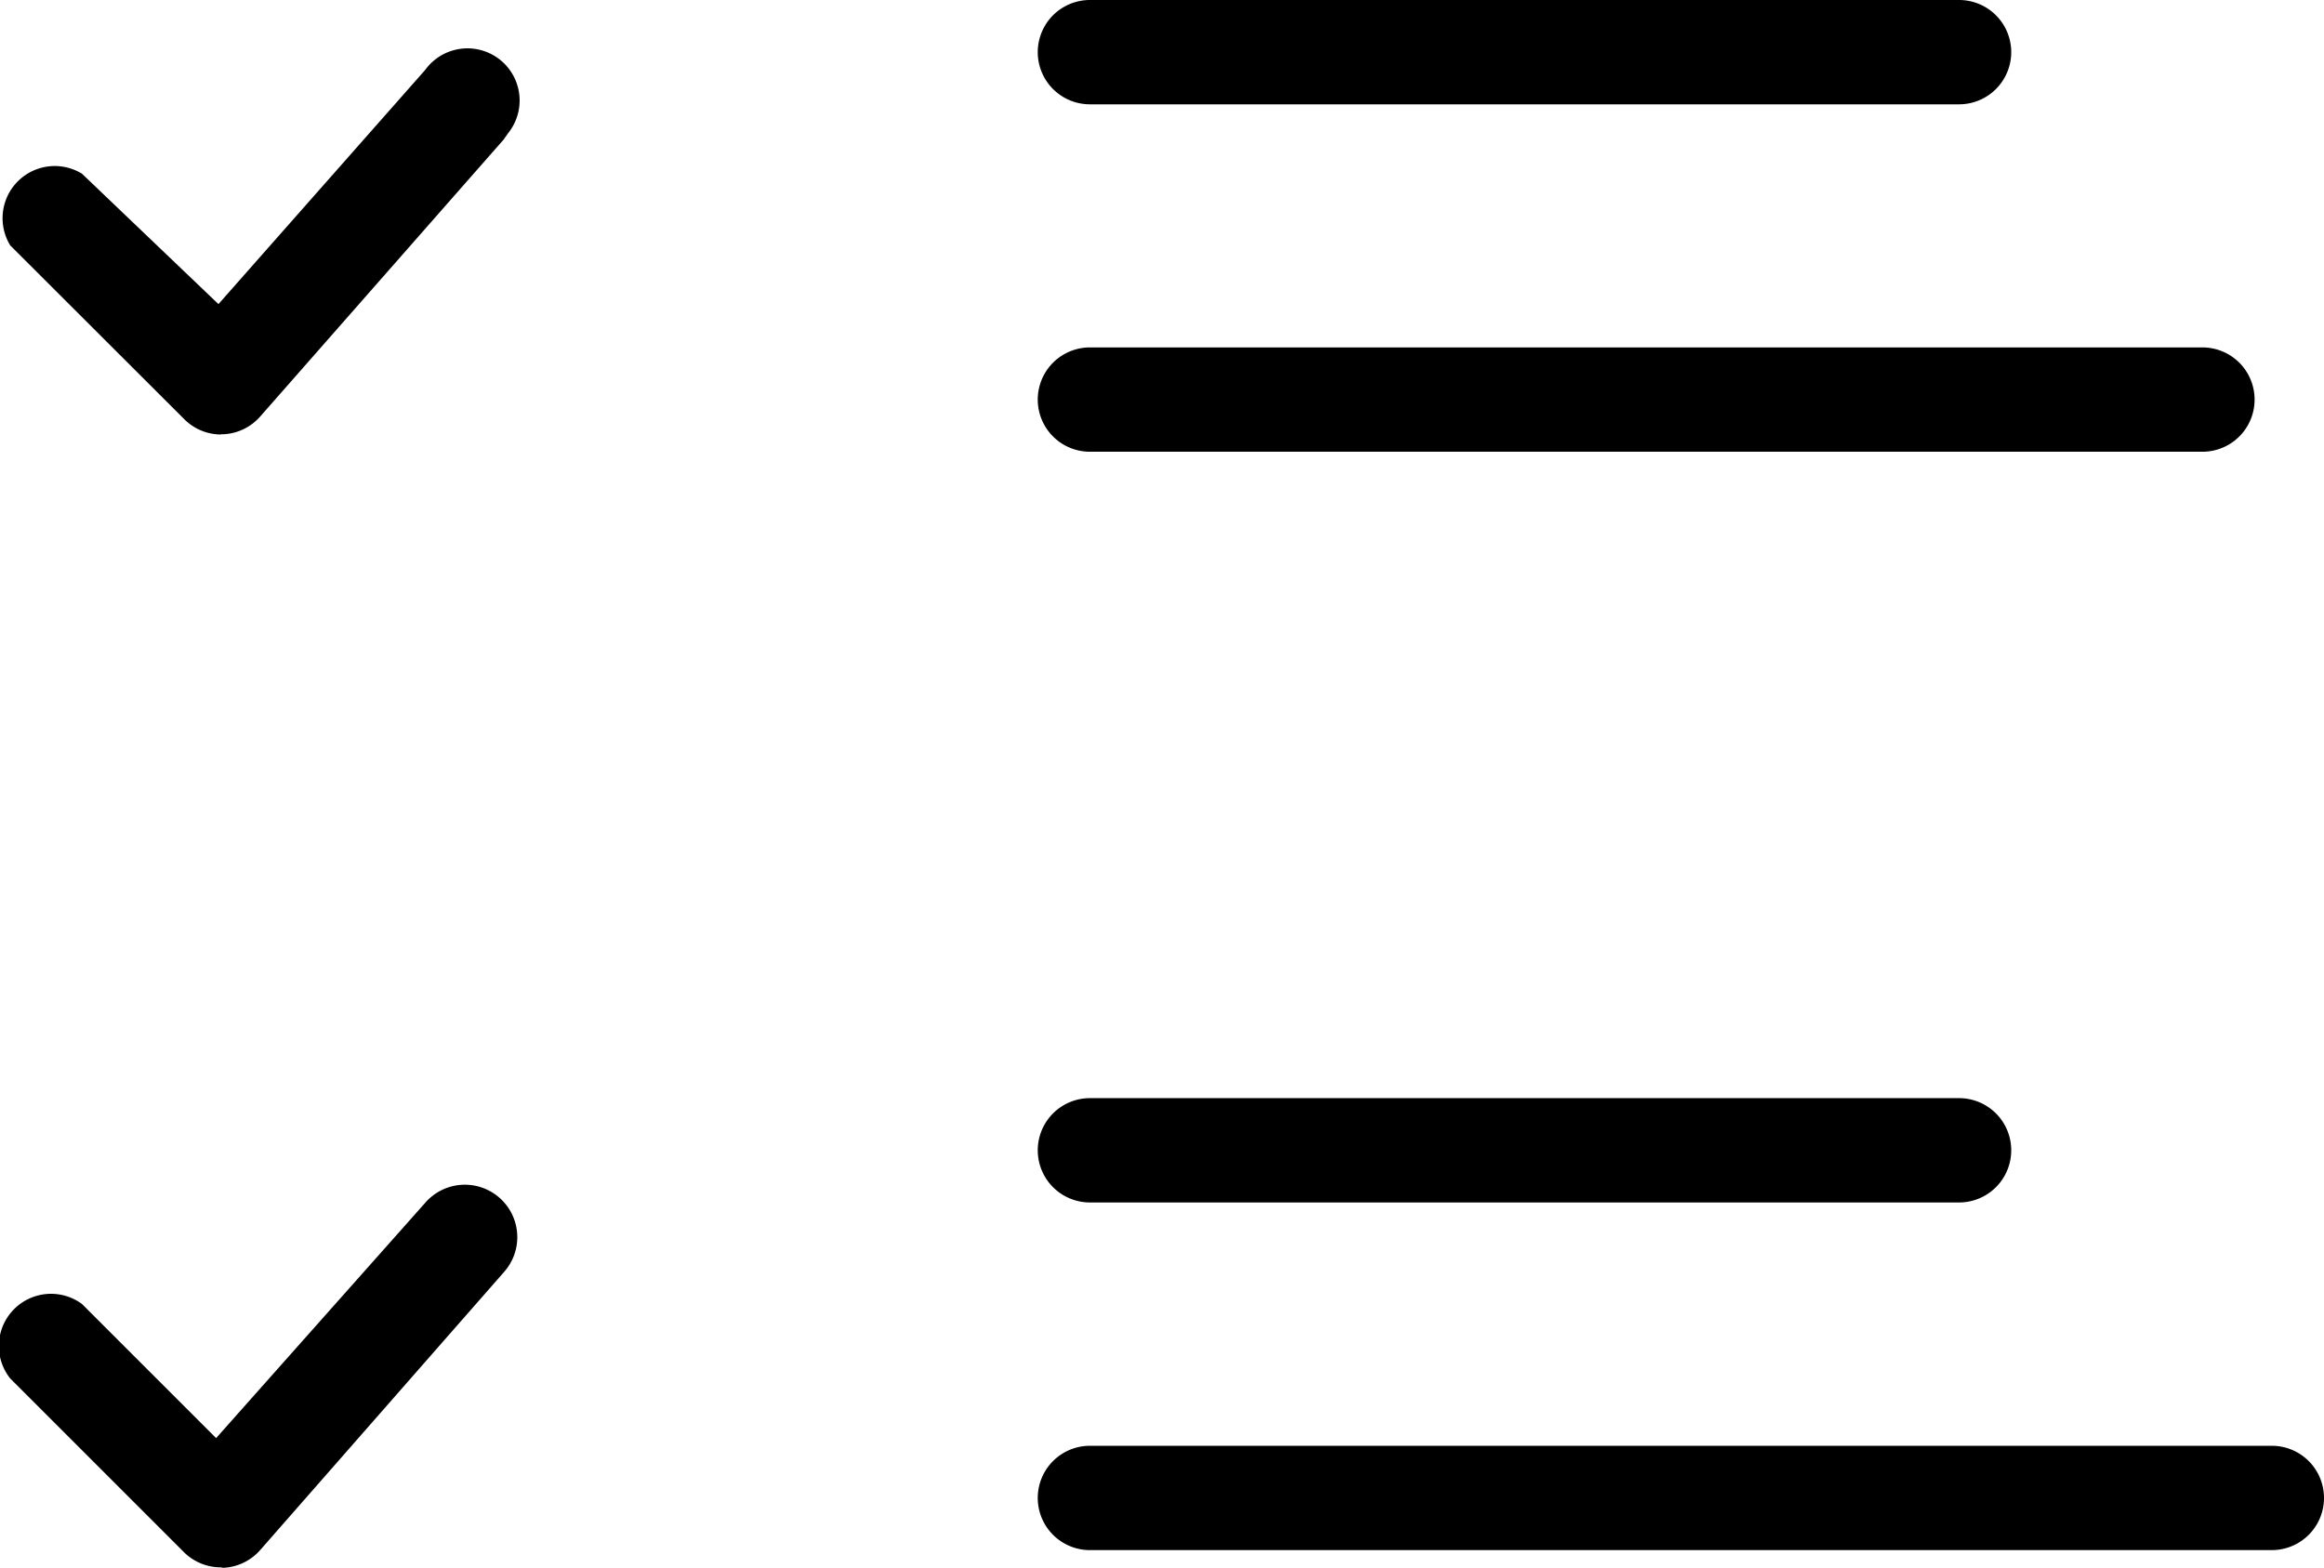
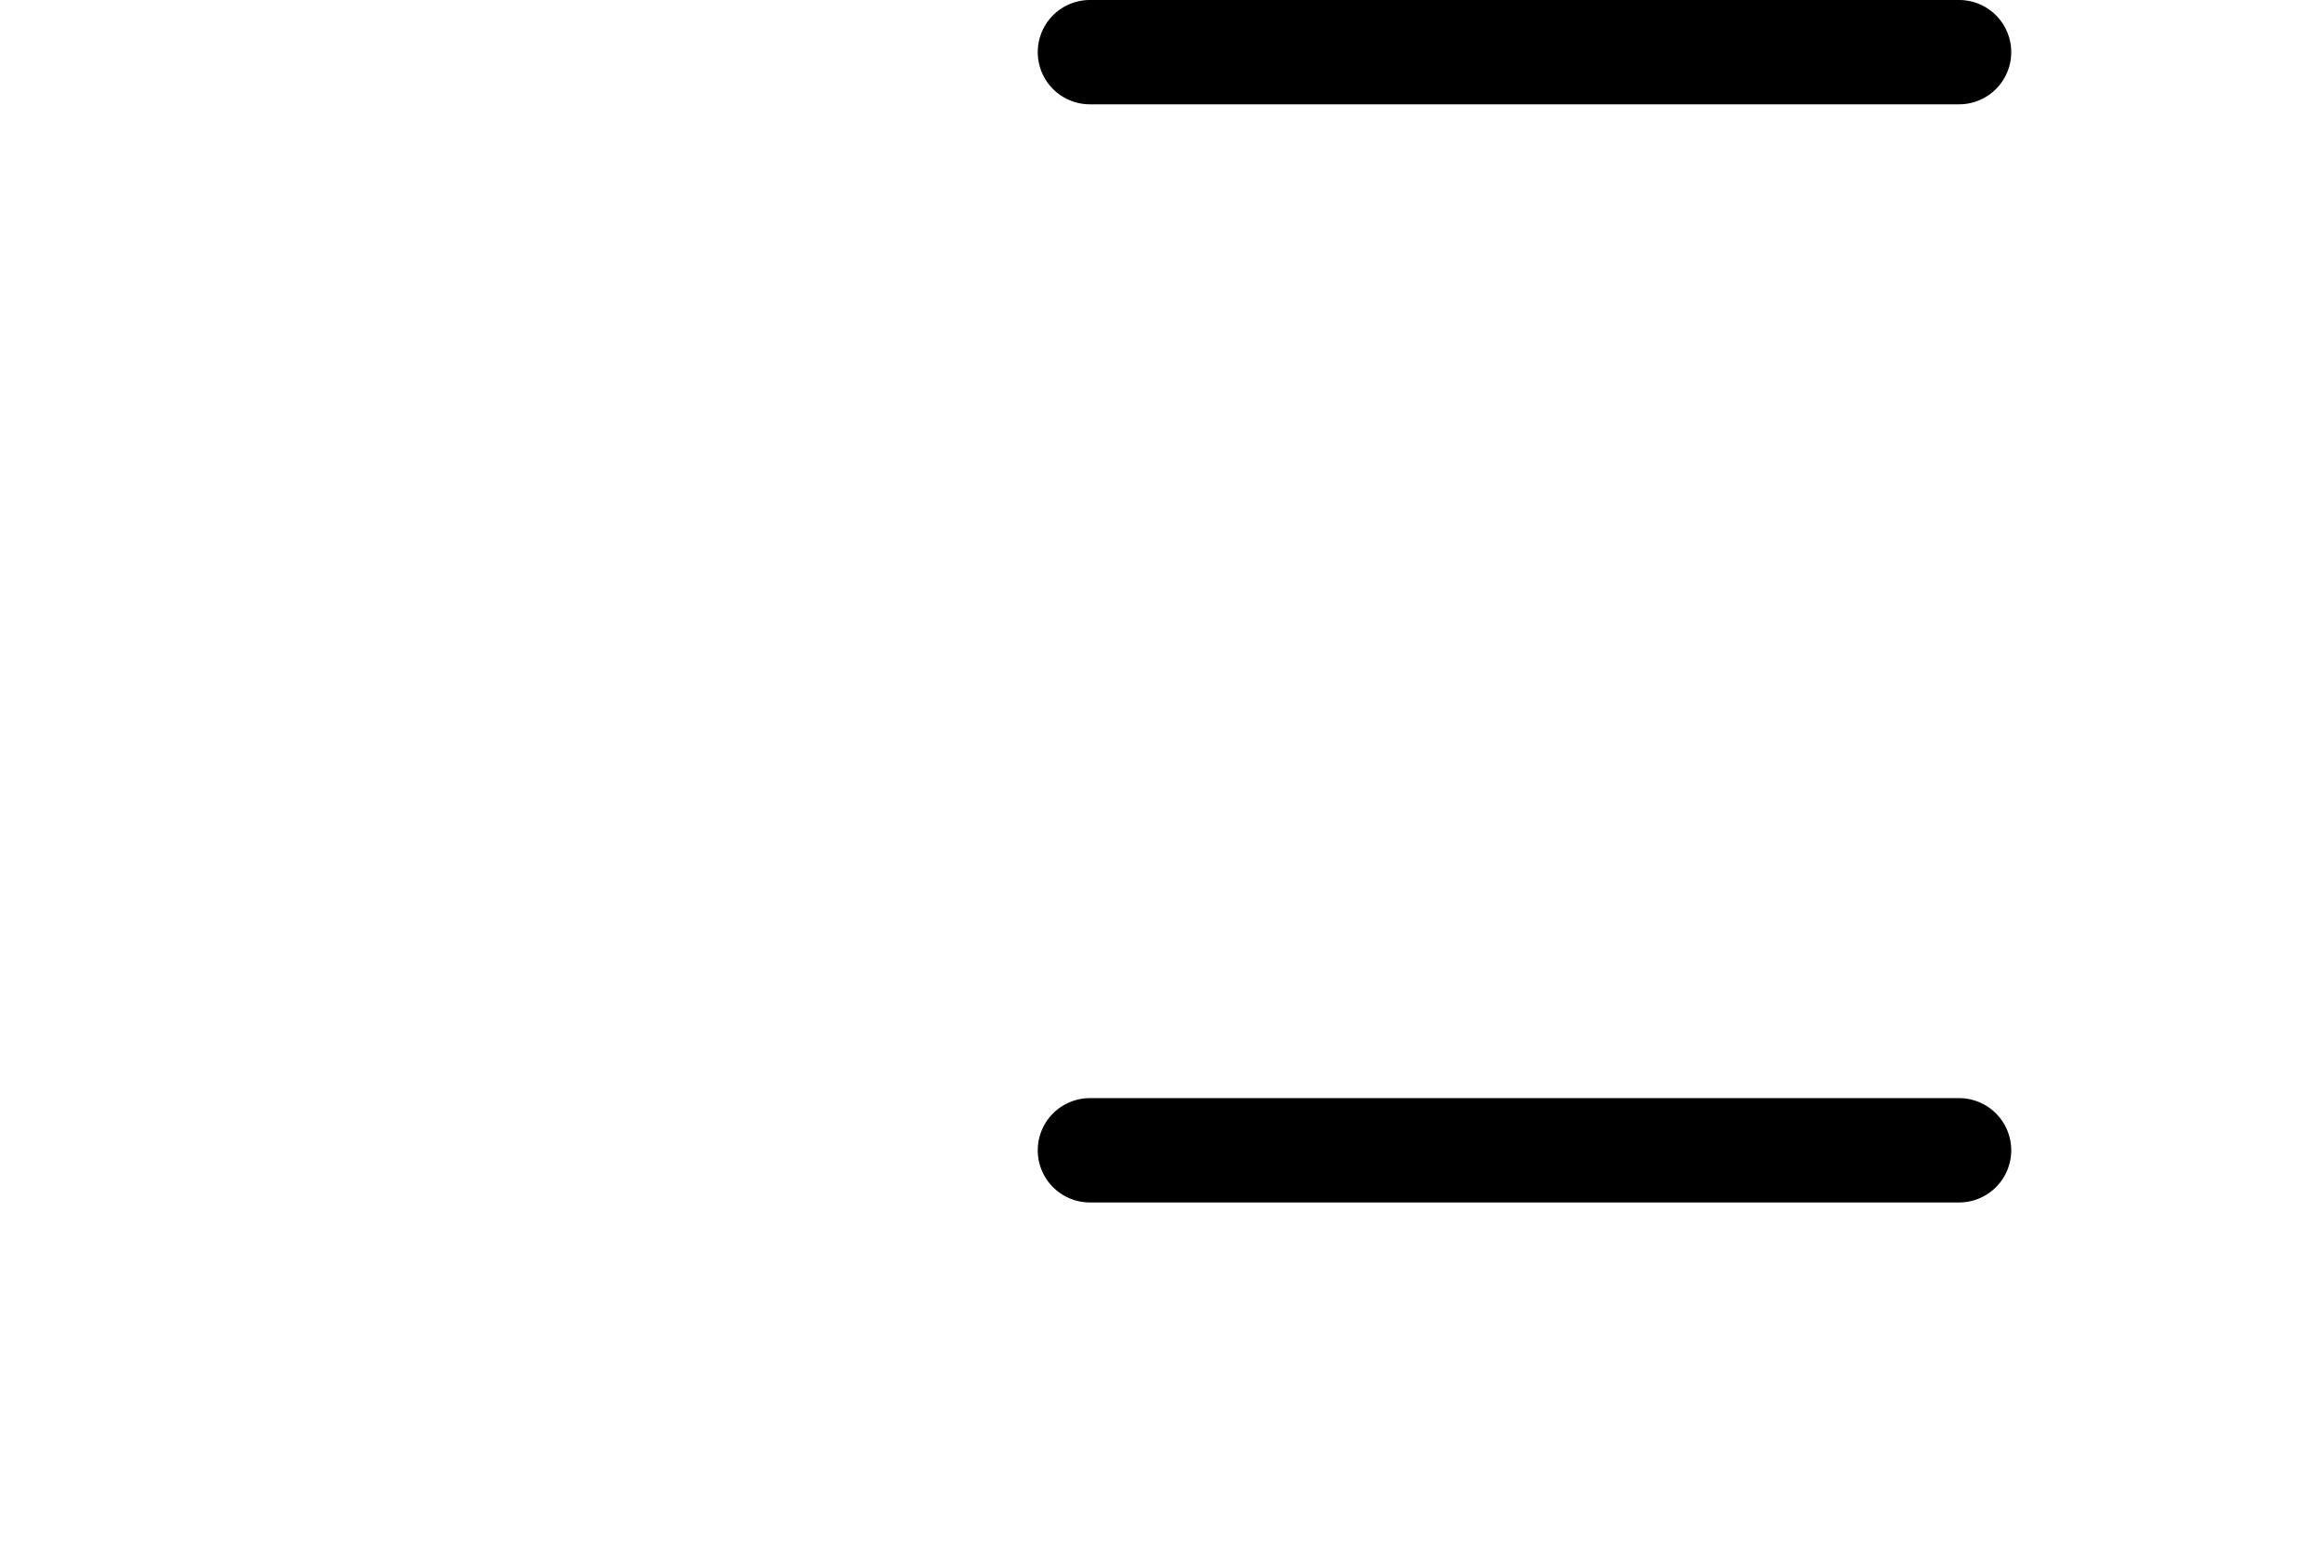
<svg xmlns="http://www.w3.org/2000/svg" viewBox="0 0 99.79 67.33">
  <title>icon-agenda</title>
  <path d="M84.12,4.48H46.8A2.24,2.24,0,1,1,46.8,0H84.12a2.24,2.24,0,1,1,0,4.48Z" />
-   <path d="M94.57,19.4H46.8a2.24,2.24,0,1,1,0-4.48H94.57a2.24,2.24,0,1,1,0,4.48Z" />
  <path d="M84.12,51.64H46.8a2.24,2.24,0,1,1,0-4.48H84.12a2.24,2.24,0,1,1,0,4.48Z" />
-   <path d="M97.55,66.57H46.8a2.24,2.24,0,1,1,0-4.48H97.55a2.24,2.24,0,1,1,0,4.48Z" />
-   <path d="M9.49,18.66A2.24,2.24,0,0,1,7.91,18L.44,10.54A2.24,2.24,0,0,1,3.52,7.46l5.86,5.6L18.26,3a2.24,2.24,0,1,1,3.55,2.73L21.62,6,11.17,17.89a2.24,2.24,0,0,1-1.6.76H9.49Z" />
-   <path d="M9.49,67.31a2.24,2.24,0,0,1-1.59-.65L.44,59.2A2.24,2.24,0,0,1,3.52,56l5.76,5.76,9-10.13a2.24,2.24,0,0,1,3.36,3h0L11.17,66.57a2.24,2.24,0,0,1-1.6.76h0Z" />
</svg>